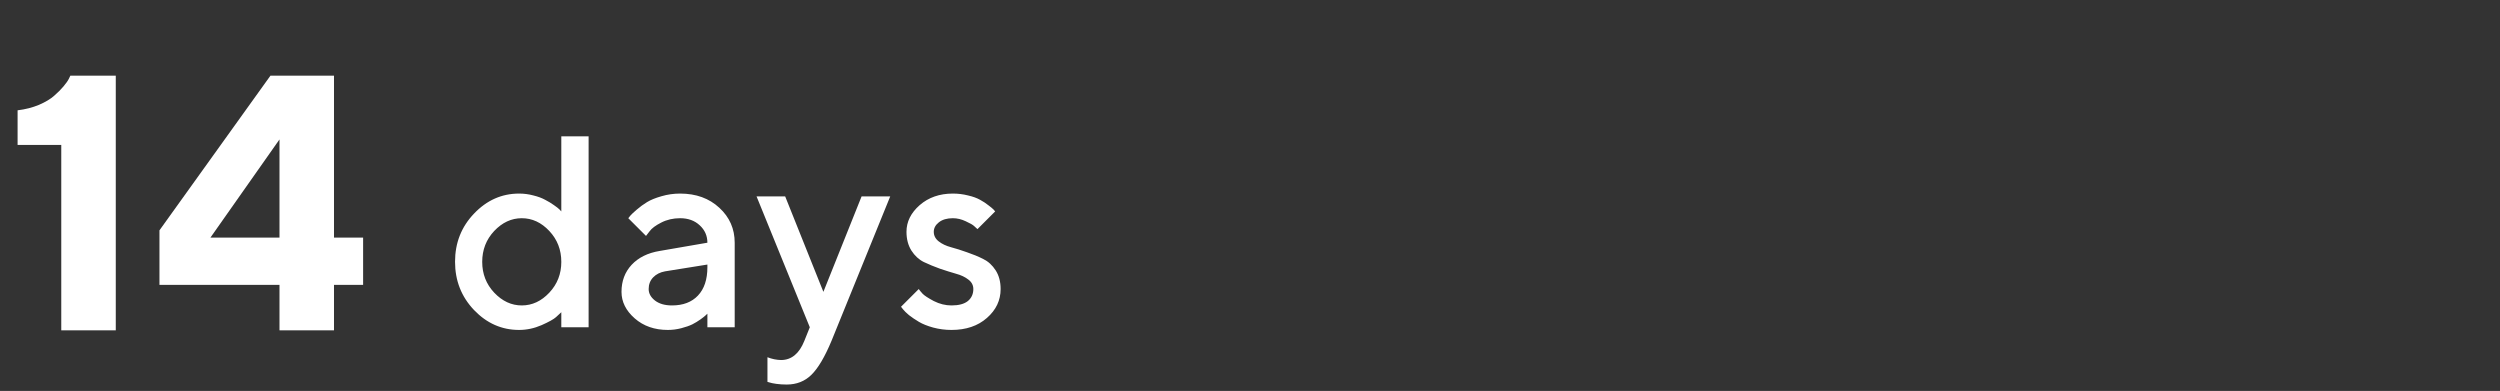
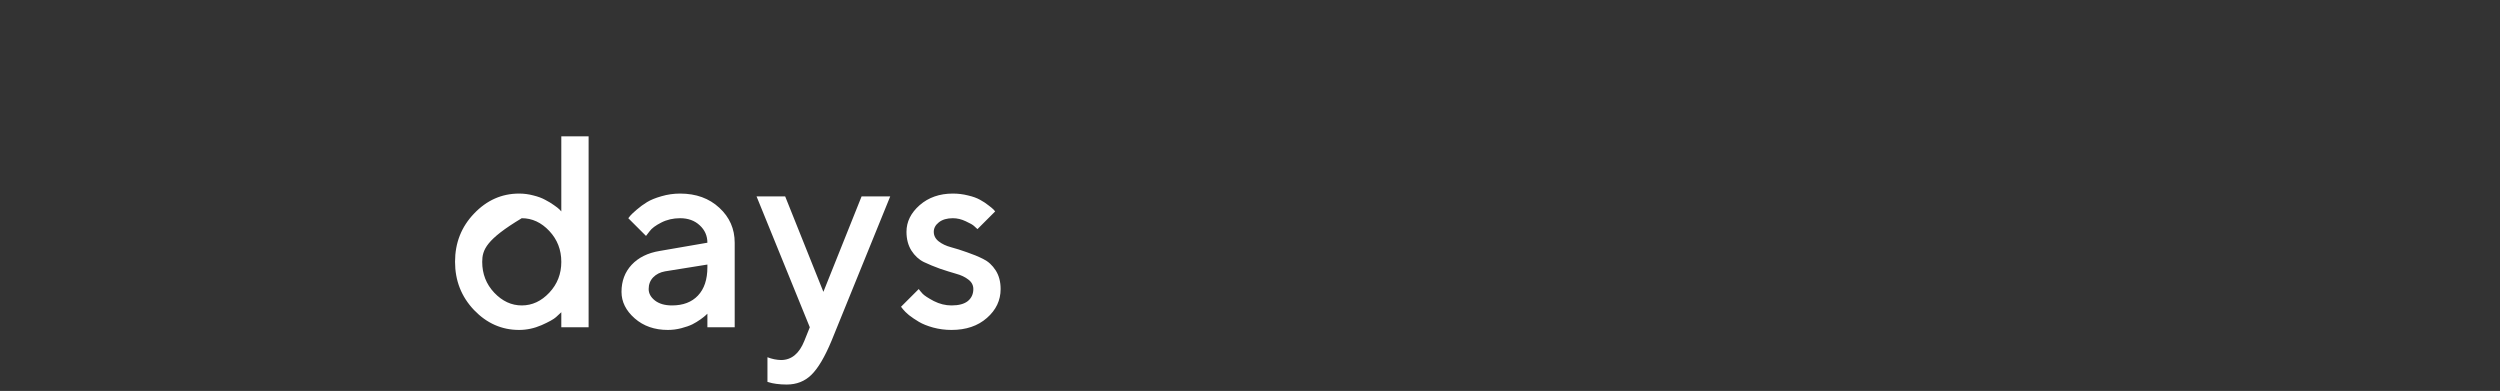
<svg xmlns="http://www.w3.org/2000/svg" width="825" height="129" viewBox="0 0 825 129" fill="none">
  <rect x="0" y="0" width="825" height="129" fill="#333333" stroke="none" />
  <g clip-path="url(#clip0_81_2)">
-     <path d="M23.207 24.977H38.207V109H20.219V47.828H5.805V36.402C8.383 36.09 10.746 35.484 12.895 34.586C15.043 33.648 16.703 32.652 17.875 31.598C19.086 30.543 20.102 29.527 20.922 28.551C21.781 27.535 22.387 26.676 22.738 25.973L23.207 24.977ZM110.219 78.414H119.828V94H110.219V109H92.231V94H52.621V76.012L89.242 24.977H110.219V78.414ZM92.231 78.414V46.012L69.438 78.414H92.231Z" fill="white" />
-     <path d="M171.302 63.879C172.913 63.879 174.48 64.084 176.004 64.494C177.557 64.875 178.86 65.358 179.915 65.944C180.999 66.501 181.966 67.087 182.815 67.702C183.665 68.288 184.266 68.757 184.617 69.108L185.232 69.768V44.982H194.241V108H185.232V103.034C184.822 103.444 184.236 103.986 183.475 104.66C182.742 105.334 181.16 106.213 178.729 107.297C176.297 108.352 173.821 108.879 171.302 108.879C165.589 108.879 160.638 106.696 156.448 102.331C152.259 97.936 150.164 92.619 150.164 86.379C150.164 80.139 152.259 74.836 156.448 70.471C160.638 66.076 165.589 63.879 171.302 63.879ZM163.084 96.574C165.75 99.387 168.782 100.793 172.181 100.793C175.608 100.793 178.641 99.387 181.277 96.574C183.914 93.762 185.232 90.378 185.232 86.423C185.232 82.439 183.914 79.04 181.277 76.228C178.641 73.415 175.608 72.009 172.181 72.009C168.782 72.009 165.75 73.415 163.084 76.228C160.447 79.04 159.129 82.439 159.129 86.423C159.129 90.378 160.447 93.762 163.084 96.574ZM242.449 108H233.44V103.518C233.323 103.635 233.118 103.825 232.825 104.089C232.562 104.353 232.005 104.792 231.155 105.407C230.335 105.993 229.441 106.535 228.475 107.033C227.508 107.502 226.292 107.927 224.827 108.308C223.362 108.688 221.883 108.879 220.389 108.879C215.994 108.879 212.347 107.604 209.446 105.056C206.546 102.507 205.096 99.592 205.096 96.311C205.096 92.766 206.209 89.792 208.436 87.39C210.691 84.987 213.768 83.464 217.664 82.819L233.44 80.095C233.44 77.81 232.591 75.891 230.892 74.338C229.222 72.785 227.068 72.009 224.432 72.009C222.146 72.009 220.066 72.492 218.191 73.459C216.346 74.397 215.071 75.349 214.368 76.315L213.182 77.853L207.337 72.009C207.513 71.774 207.747 71.481 208.04 71.13C208.362 70.749 209.051 70.105 210.105 69.196C211.189 68.259 212.332 67.424 213.533 66.691C214.734 65.959 216.316 65.314 218.279 64.758C220.271 64.172 222.322 63.879 224.432 63.879C229.705 63.879 234.026 65.446 237.396 68.581C240.765 71.686 242.449 75.524 242.449 80.095V108ZM221.751 100.793C225.413 100.793 228.27 99.709 230.32 97.541C232.4 95.344 233.44 92.224 233.44 88.181V87.302L219.466 89.543C217.854 89.836 216.551 90.495 215.555 91.52C214.559 92.546 214.061 93.835 214.061 95.388C214.061 96.823 214.749 98.083 216.126 99.167C217.532 100.251 219.407 100.793 221.751 100.793ZM265.433 112.482L267.234 108L249.656 64.802H259.104L271.717 96.311L284.329 64.802H293.777L274.397 112.482C272.171 117.814 269.959 121.55 267.762 123.688C265.594 125.827 262.869 126.896 259.588 126.896C258.387 126.896 257.259 126.823 256.204 126.677C255.149 126.53 254.373 126.369 253.875 126.193L253.26 126.018V117.888C254.754 118.474 256.263 118.781 257.786 118.811C261.214 118.781 263.763 116.672 265.433 112.482ZM328.406 69.768L322.562 75.612C322.327 75.378 321.976 75.056 321.507 74.645C321.067 74.206 320.13 73.664 318.694 73.019C317.288 72.346 315.867 72.009 314.432 72.009C312.498 72.009 310.96 72.463 309.817 73.371C308.704 74.25 308.147 75.29 308.147 76.491C308.147 77.751 308.689 78.806 309.773 79.655C310.857 80.505 312.22 81.149 313.86 81.589C315.501 82.028 317.259 82.585 319.134 83.259C321.038 83.903 322.811 84.636 324.451 85.456C326.121 86.276 327.498 87.536 328.582 89.235C329.666 90.935 330.208 92.985 330.208 95.388C330.208 99.108 328.699 102.287 325.682 104.924C322.693 107.561 318.797 108.879 313.992 108.879C311.883 108.879 309.861 108.615 307.928 108.088C306.023 107.561 304.456 106.931 303.226 106.198C301.995 105.466 300.911 104.733 299.974 104.001C299.065 103.239 298.406 102.595 297.996 102.067L297.337 101.232L303.182 95.388C303.475 95.798 303.899 96.311 304.456 96.926C305.042 97.541 306.272 98.347 308.147 99.343C310.052 100.31 312 100.793 313.992 100.793C316.395 100.793 318.196 100.31 319.397 99.343C320.599 98.347 321.199 97.028 321.199 95.388C321.199 94.128 320.657 93.088 319.573 92.268C318.489 91.418 317.127 90.773 315.486 90.334C313.846 89.865 312.073 89.309 310.169 88.664C308.294 87.99 306.521 87.258 304.852 86.467C303.211 85.647 301.849 84.387 300.765 82.688C299.681 80.959 299.139 78.894 299.139 76.491C299.139 73.181 300.589 70.251 303.489 67.702C306.419 65.153 310.066 63.879 314.432 63.879C316.16 63.879 317.83 64.084 319.441 64.494C321.082 64.875 322.415 65.358 323.44 65.944C324.466 66.501 325.359 67.087 326.121 67.702C326.912 68.288 327.483 68.757 327.835 69.108L328.406 69.768Z" fill="white" />
+     <path d="M171.302 63.879C172.913 63.879 174.48 64.084 176.004 64.494C177.557 64.875 178.86 65.358 179.915 65.944C180.999 66.501 181.966 67.087 182.815 67.702C183.665 68.288 184.266 68.757 184.617 69.108L185.232 69.768V44.982H194.241V108H185.232V103.034C184.822 103.444 184.236 103.986 183.475 104.66C182.742 105.334 181.16 106.213 178.729 107.297C176.297 108.352 173.821 108.879 171.302 108.879C165.589 108.879 160.638 106.696 156.448 102.331C152.259 97.936 150.164 92.619 150.164 86.379C150.164 80.139 152.259 74.836 156.448 70.471C160.638 66.076 165.589 63.879 171.302 63.879ZM163.084 96.574C165.75 99.387 168.782 100.793 172.181 100.793C175.608 100.793 178.641 99.387 181.277 96.574C183.914 93.762 185.232 90.378 185.232 86.423C185.232 82.439 183.914 79.04 181.277 76.228C178.641 73.415 175.608 72.009 172.181 72.009C160.447 79.04 159.129 82.439 159.129 86.423C159.129 90.378 160.447 93.762 163.084 96.574ZM242.449 108H233.44V103.518C233.323 103.635 233.118 103.825 232.825 104.089C232.562 104.353 232.005 104.792 231.155 105.407C230.335 105.993 229.441 106.535 228.475 107.033C227.508 107.502 226.292 107.927 224.827 108.308C223.362 108.688 221.883 108.879 220.389 108.879C215.994 108.879 212.347 107.604 209.446 105.056C206.546 102.507 205.096 99.592 205.096 96.311C205.096 92.766 206.209 89.792 208.436 87.39C210.691 84.987 213.768 83.464 217.664 82.819L233.44 80.095C233.44 77.81 232.591 75.891 230.892 74.338C229.222 72.785 227.068 72.009 224.432 72.009C222.146 72.009 220.066 72.492 218.191 73.459C216.346 74.397 215.071 75.349 214.368 76.315L213.182 77.853L207.337 72.009C207.513 71.774 207.747 71.481 208.04 71.13C208.362 70.749 209.051 70.105 210.105 69.196C211.189 68.259 212.332 67.424 213.533 66.691C214.734 65.959 216.316 65.314 218.279 64.758C220.271 64.172 222.322 63.879 224.432 63.879C229.705 63.879 234.026 65.446 237.396 68.581C240.765 71.686 242.449 75.524 242.449 80.095V108ZM221.751 100.793C225.413 100.793 228.27 99.709 230.32 97.541C232.4 95.344 233.44 92.224 233.44 88.181V87.302L219.466 89.543C217.854 89.836 216.551 90.495 215.555 91.52C214.559 92.546 214.061 93.835 214.061 95.388C214.061 96.823 214.749 98.083 216.126 99.167C217.532 100.251 219.407 100.793 221.751 100.793ZM265.433 112.482L267.234 108L249.656 64.802H259.104L271.717 96.311L284.329 64.802H293.777L274.397 112.482C272.171 117.814 269.959 121.55 267.762 123.688C265.594 125.827 262.869 126.896 259.588 126.896C258.387 126.896 257.259 126.823 256.204 126.677C255.149 126.53 254.373 126.369 253.875 126.193L253.26 126.018V117.888C254.754 118.474 256.263 118.781 257.786 118.811C261.214 118.781 263.763 116.672 265.433 112.482ZM328.406 69.768L322.562 75.612C322.327 75.378 321.976 75.056 321.507 74.645C321.067 74.206 320.13 73.664 318.694 73.019C317.288 72.346 315.867 72.009 314.432 72.009C312.498 72.009 310.96 72.463 309.817 73.371C308.704 74.25 308.147 75.29 308.147 76.491C308.147 77.751 308.689 78.806 309.773 79.655C310.857 80.505 312.22 81.149 313.86 81.589C315.501 82.028 317.259 82.585 319.134 83.259C321.038 83.903 322.811 84.636 324.451 85.456C326.121 86.276 327.498 87.536 328.582 89.235C329.666 90.935 330.208 92.985 330.208 95.388C330.208 99.108 328.699 102.287 325.682 104.924C322.693 107.561 318.797 108.879 313.992 108.879C311.883 108.879 309.861 108.615 307.928 108.088C306.023 107.561 304.456 106.931 303.226 106.198C301.995 105.466 300.911 104.733 299.974 104.001C299.065 103.239 298.406 102.595 297.996 102.067L297.337 101.232L303.182 95.388C303.475 95.798 303.899 96.311 304.456 96.926C305.042 97.541 306.272 98.347 308.147 99.343C310.052 100.31 312 100.793 313.992 100.793C316.395 100.793 318.196 100.31 319.397 99.343C320.599 98.347 321.199 97.028 321.199 95.388C321.199 94.128 320.657 93.088 319.573 92.268C318.489 91.418 317.127 90.773 315.486 90.334C313.846 89.865 312.073 89.309 310.169 88.664C308.294 87.99 306.521 87.258 304.852 86.467C303.211 85.647 301.849 84.387 300.765 82.688C299.681 80.959 299.139 78.894 299.139 76.491C299.139 73.181 300.589 70.251 303.489 67.702C306.419 65.153 310.066 63.879 314.432 63.879C316.16 63.879 317.83 64.084 319.441 64.494C321.082 64.875 322.415 65.358 323.44 65.944C324.466 66.501 325.359 67.087 326.121 67.702C326.912 68.288 327.483 68.757 327.835 69.108L328.406 69.768Z" fill="white" />
  </g>
  <defs>
    <clipPath id="clip0_81_2">
      <rect width="824.4" height="129" fill="white" />
    </clipPath>
  </defs>
</svg>